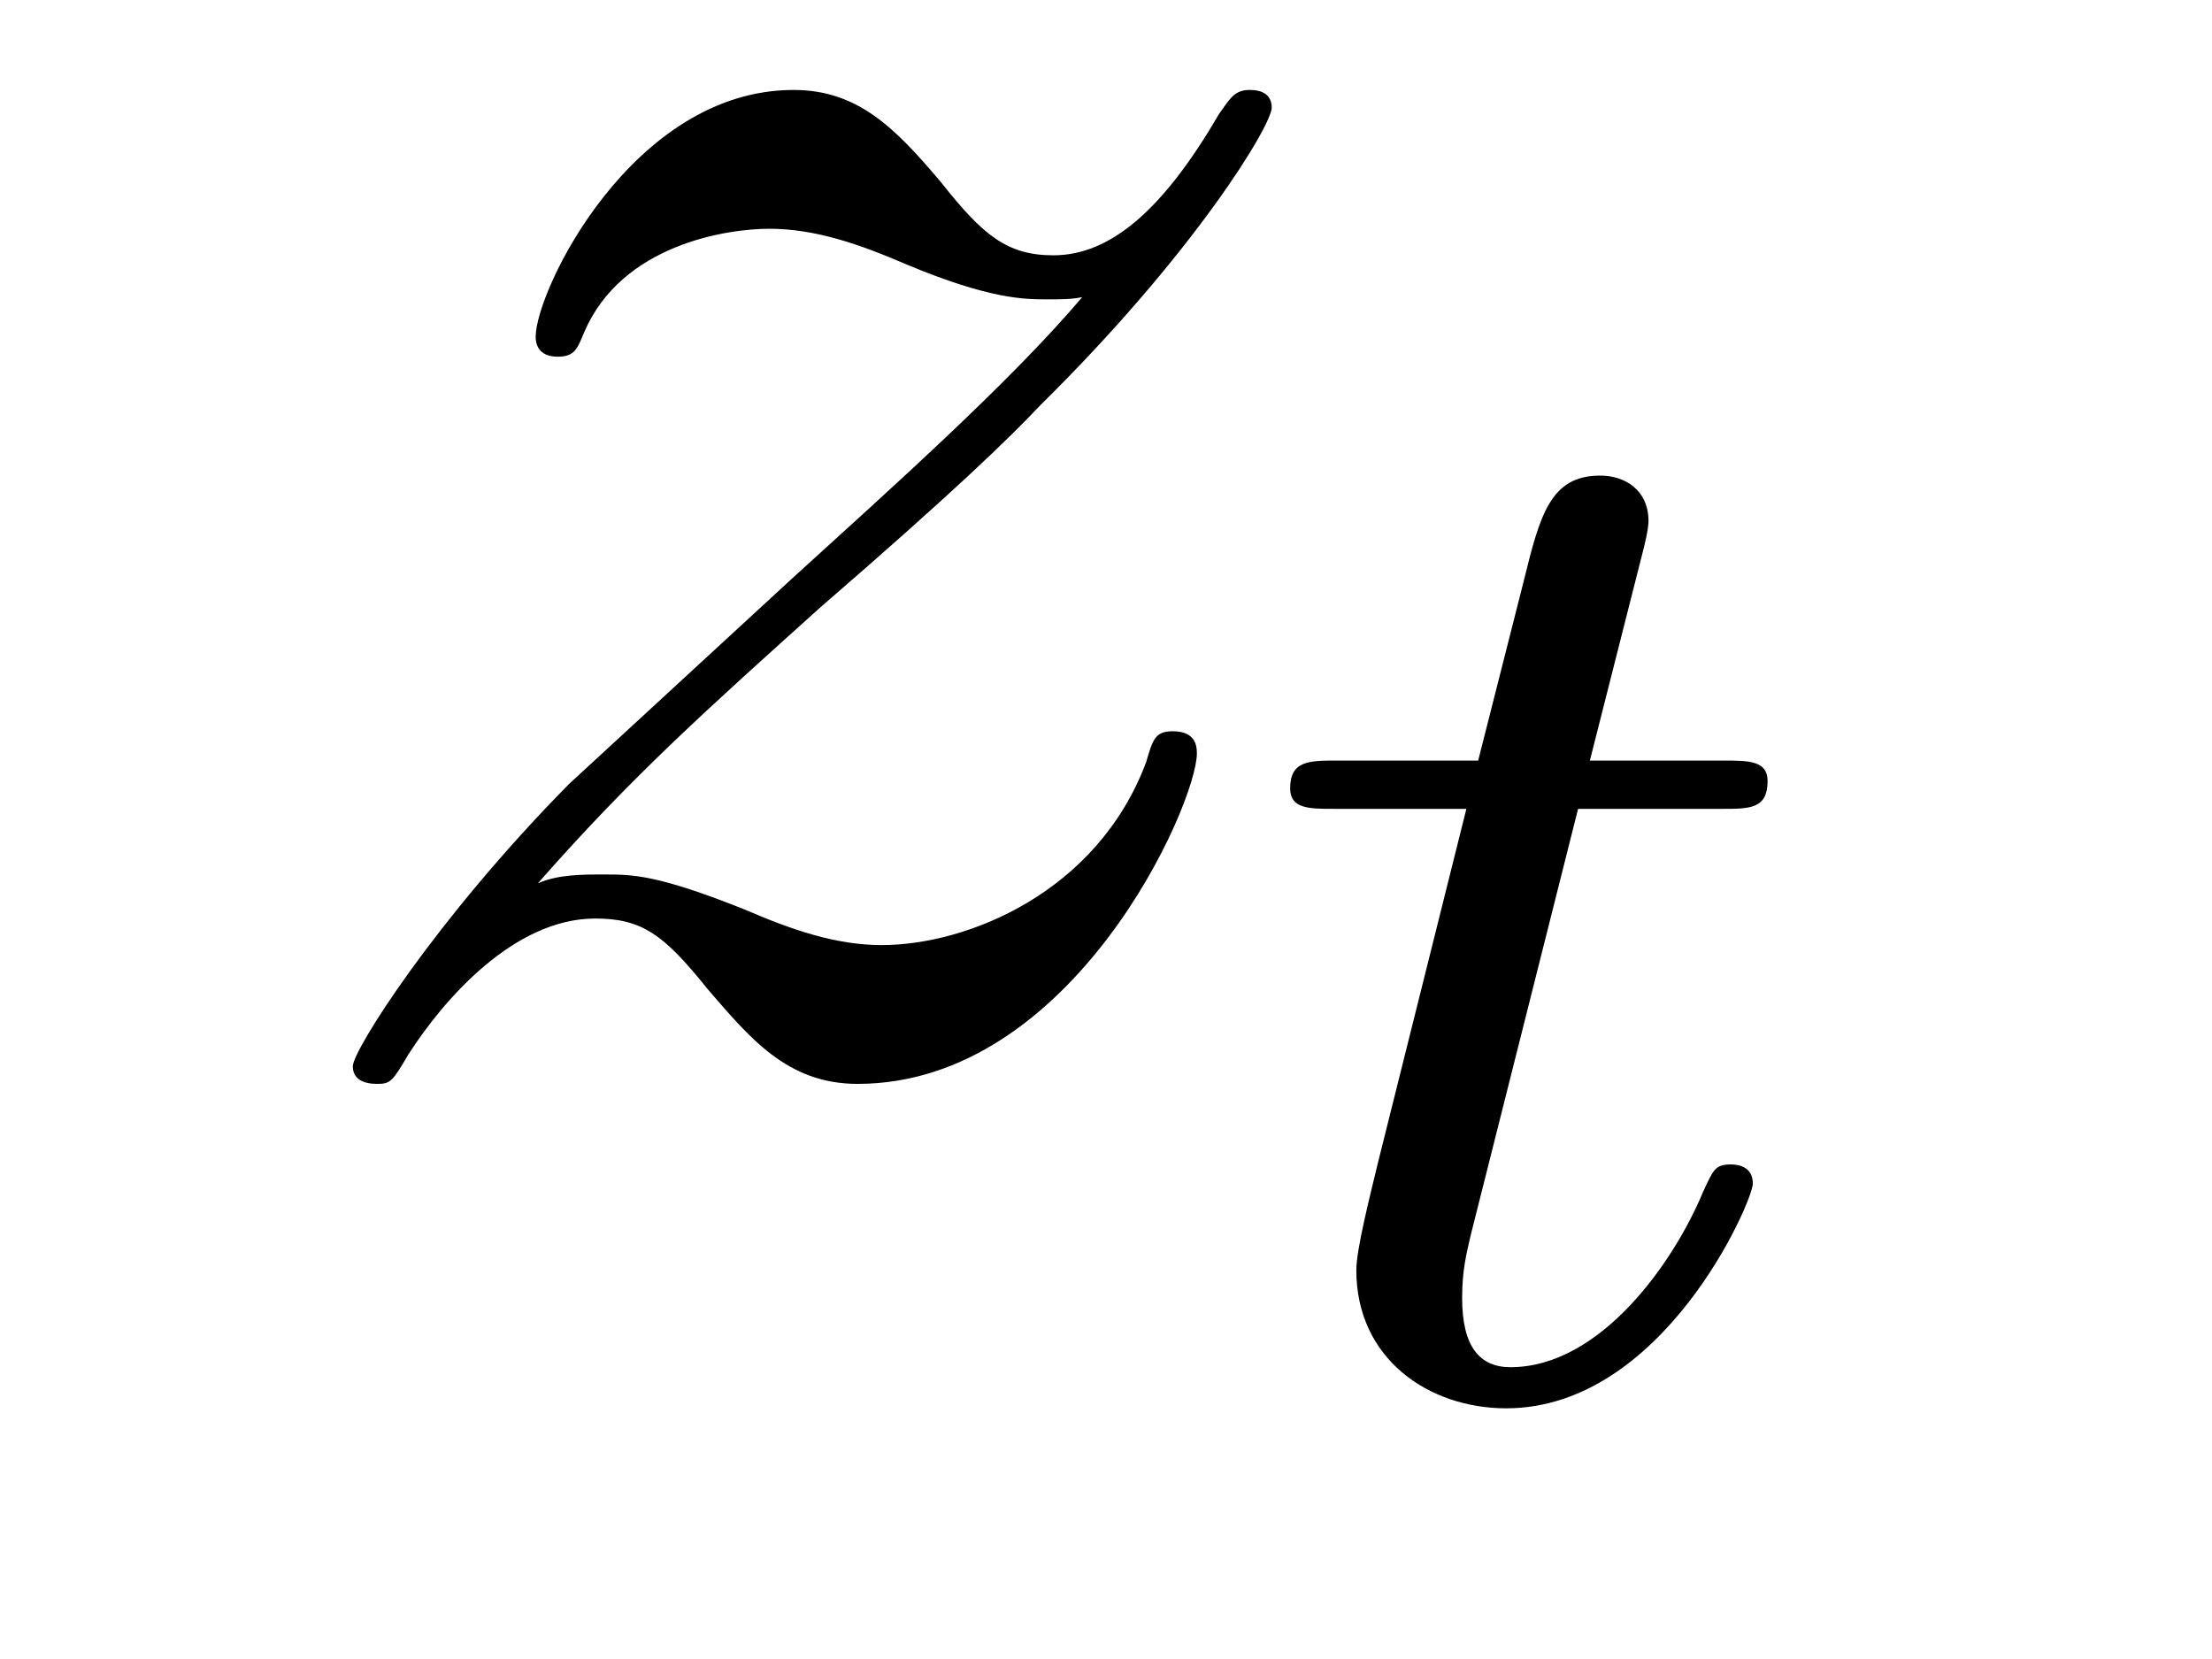
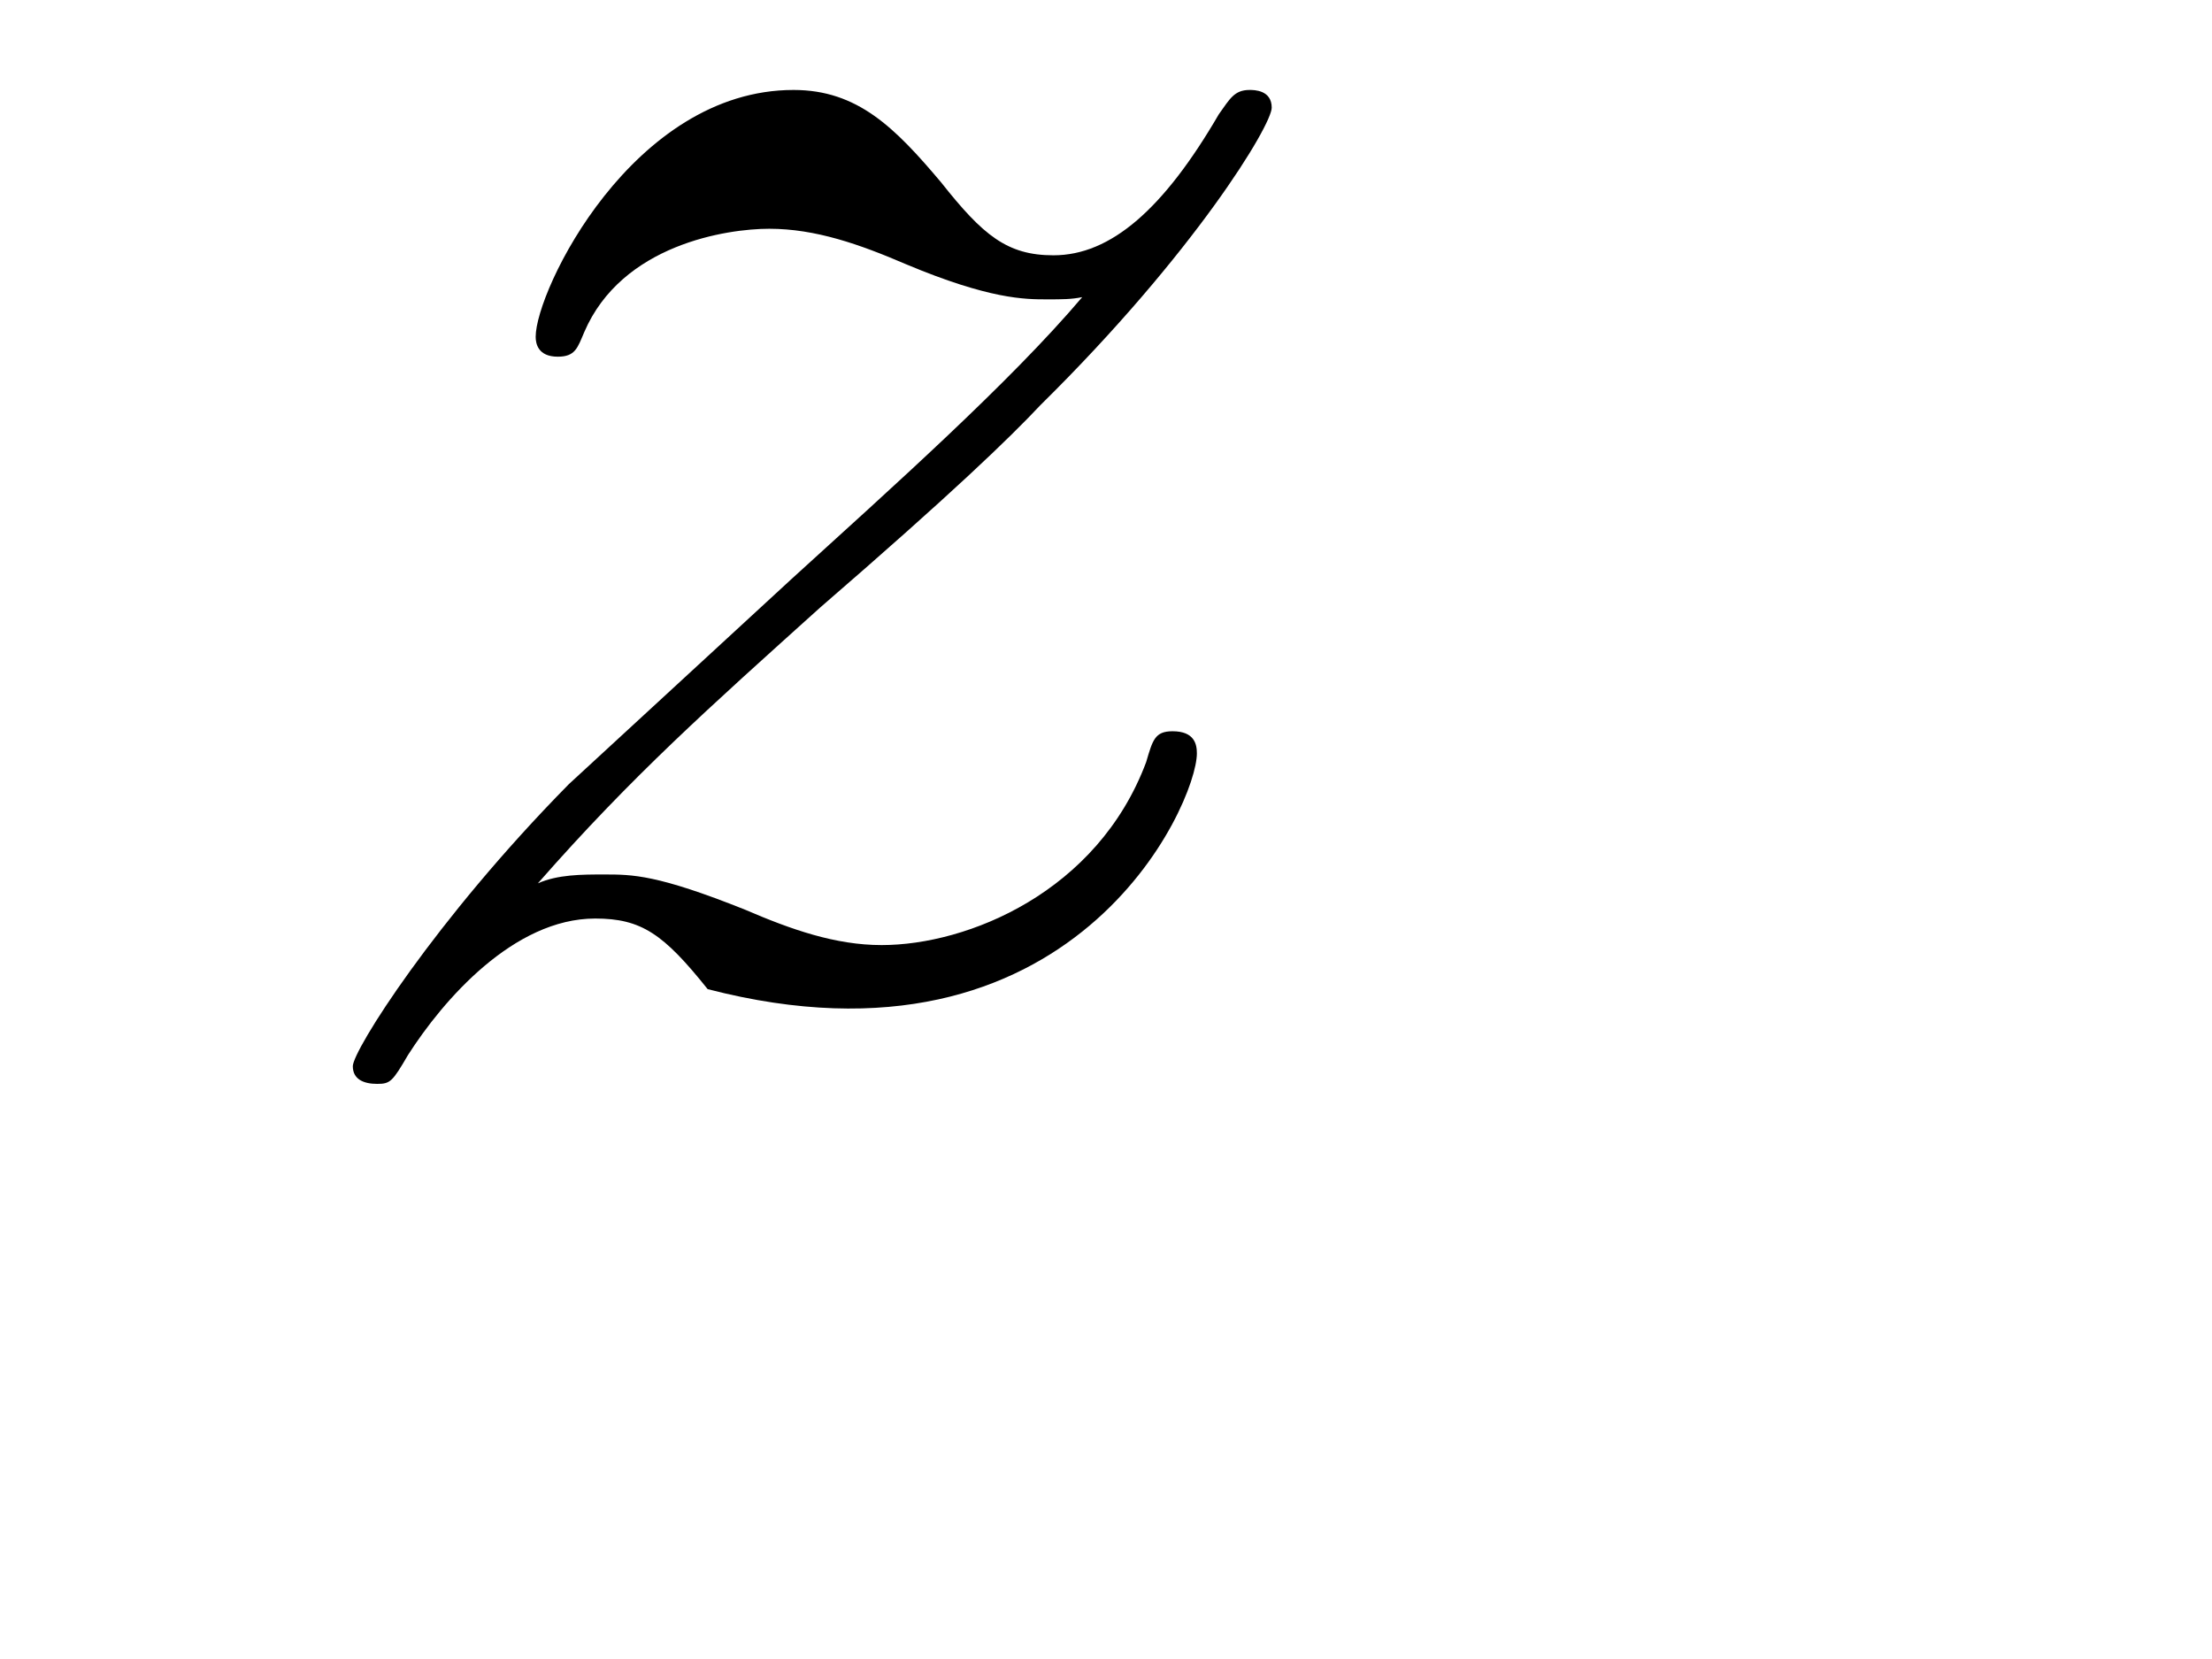
<svg xmlns="http://www.w3.org/2000/svg" version="1.1" width="12pt" height="9pt" viewBox="0 -9 12 9">
  <g id="page1">
    <g transform="matrix(1 0 0 -1 -127 651)">
-       <path d="M129.918 655.208C130.432 655.794 130.851 656.165 131.448 656.703C132.166 657.324 132.476 657.623 132.644 657.802C133.481 658.627 133.899 659.321 133.899 659.416C133.899 659.512 133.803 659.512 133.779 659.512C133.696 659.512 133.672 659.464 133.612 659.38C133.313 658.866 133.026 658.615 132.715 658.615C132.464 658.615 132.333 658.723 132.106 659.01C131.855 659.308 131.652 659.512 131.305 659.512C130.432 659.512 129.906 658.424 129.906 658.173C129.906 658.137 129.918 658.065 130.026 658.065C130.121 658.065 130.133 658.113 130.169 658.197C130.373 658.675 130.946 658.759 131.173 658.759C131.424 658.759 131.663 658.675 131.914 658.567C132.369 658.376 132.56 658.376 132.68 658.376C132.763 658.376 132.811 658.376 132.871 658.388C132.476 657.922 131.831 657.348 131.293 656.858L130.086 655.746C129.356 655.005 128.914 654.3 128.914 654.216C128.914 654.144 128.974 654.12 129.046 654.12C129.117 654.12 129.129 654.132 129.213 654.276C129.404 654.575 129.787 655.017 130.229 655.017C130.48 655.017 130.6 654.933 130.839 654.634C131.066 654.372 131.269 654.12 131.652 654.12C132.823 654.12 133.493 655.639 133.493 655.913C133.493 655.961 133.481 656.033 133.361 656.033C133.265 656.033 133.253 655.985 133.218 655.866C132.954 655.16 132.249 654.873 131.783 654.873C131.532 654.873 131.293 654.957 131.042 655.065C130.564 655.256 130.432 655.256 130.277 655.256C130.157 655.256 130.026 655.256 129.918 655.208Z" />
-       <path d="M135.561 655.612H136.342C136.493 655.612 136.589 655.612 136.589 655.763C136.589 655.874 136.485 655.874 136.35 655.874H135.625L135.912 657.006C135.943 657.125 135.943 657.165 135.943 657.173C135.943 657.341 135.816 657.42 135.681 657.42C135.41 657.42 135.354 657.205 135.266 656.847L135.019 655.874H134.254C134.103 655.874 133.999 655.874 133.999 655.723C133.999 655.612 134.103 655.612 134.238 655.612H134.955L134.477 653.699C134.429 653.5 134.358 653.221 134.358 653.109C134.358 652.631 134.748 652.36 135.171 652.36C136.023 652.36 136.509 653.484 136.509 653.579C136.509 653.667 136.437 653.683 136.39 653.683C136.302 653.683 136.294 653.651 136.238 653.532C136.079 653.149 135.681 652.583 135.194 652.583C135.027 652.583 134.932 652.695 134.932 652.958C134.932 653.109 134.955 653.197 134.979 653.301L135.561 655.612Z" />
+       <path d="M129.918 655.208C130.432 655.794 130.851 656.165 131.448 656.703C132.166 657.324 132.476 657.623 132.644 657.802C133.481 658.627 133.899 659.321 133.899 659.416C133.899 659.512 133.803 659.512 133.779 659.512C133.696 659.512 133.672 659.464 133.612 659.38C133.313 658.866 133.026 658.615 132.715 658.615C132.464 658.615 132.333 658.723 132.106 659.01C131.855 659.308 131.652 659.512 131.305 659.512C130.432 659.512 129.906 658.424 129.906 658.173C129.906 658.137 129.918 658.065 130.026 658.065C130.121 658.065 130.133 658.113 130.169 658.197C130.373 658.675 130.946 658.759 131.173 658.759C131.424 658.759 131.663 658.675 131.914 658.567C132.369 658.376 132.56 658.376 132.68 658.376C132.763 658.376 132.811 658.376 132.871 658.388C132.476 657.922 131.831 657.348 131.293 656.858L130.086 655.746C129.356 655.005 128.914 654.3 128.914 654.216C128.914 654.144 128.974 654.12 129.046 654.12C129.117 654.12 129.129 654.132 129.213 654.276C129.404 654.575 129.787 655.017 130.229 655.017C130.48 655.017 130.6 654.933 130.839 654.634C132.823 654.12 133.493 655.639 133.493 655.913C133.493 655.961 133.481 656.033 133.361 656.033C133.265 656.033 133.253 655.985 133.218 655.866C132.954 655.16 132.249 654.873 131.783 654.873C131.532 654.873 131.293 654.957 131.042 655.065C130.564 655.256 130.432 655.256 130.277 655.256C130.157 655.256 130.026 655.256 129.918 655.208Z" />
    </g>
  </g>
</svg>